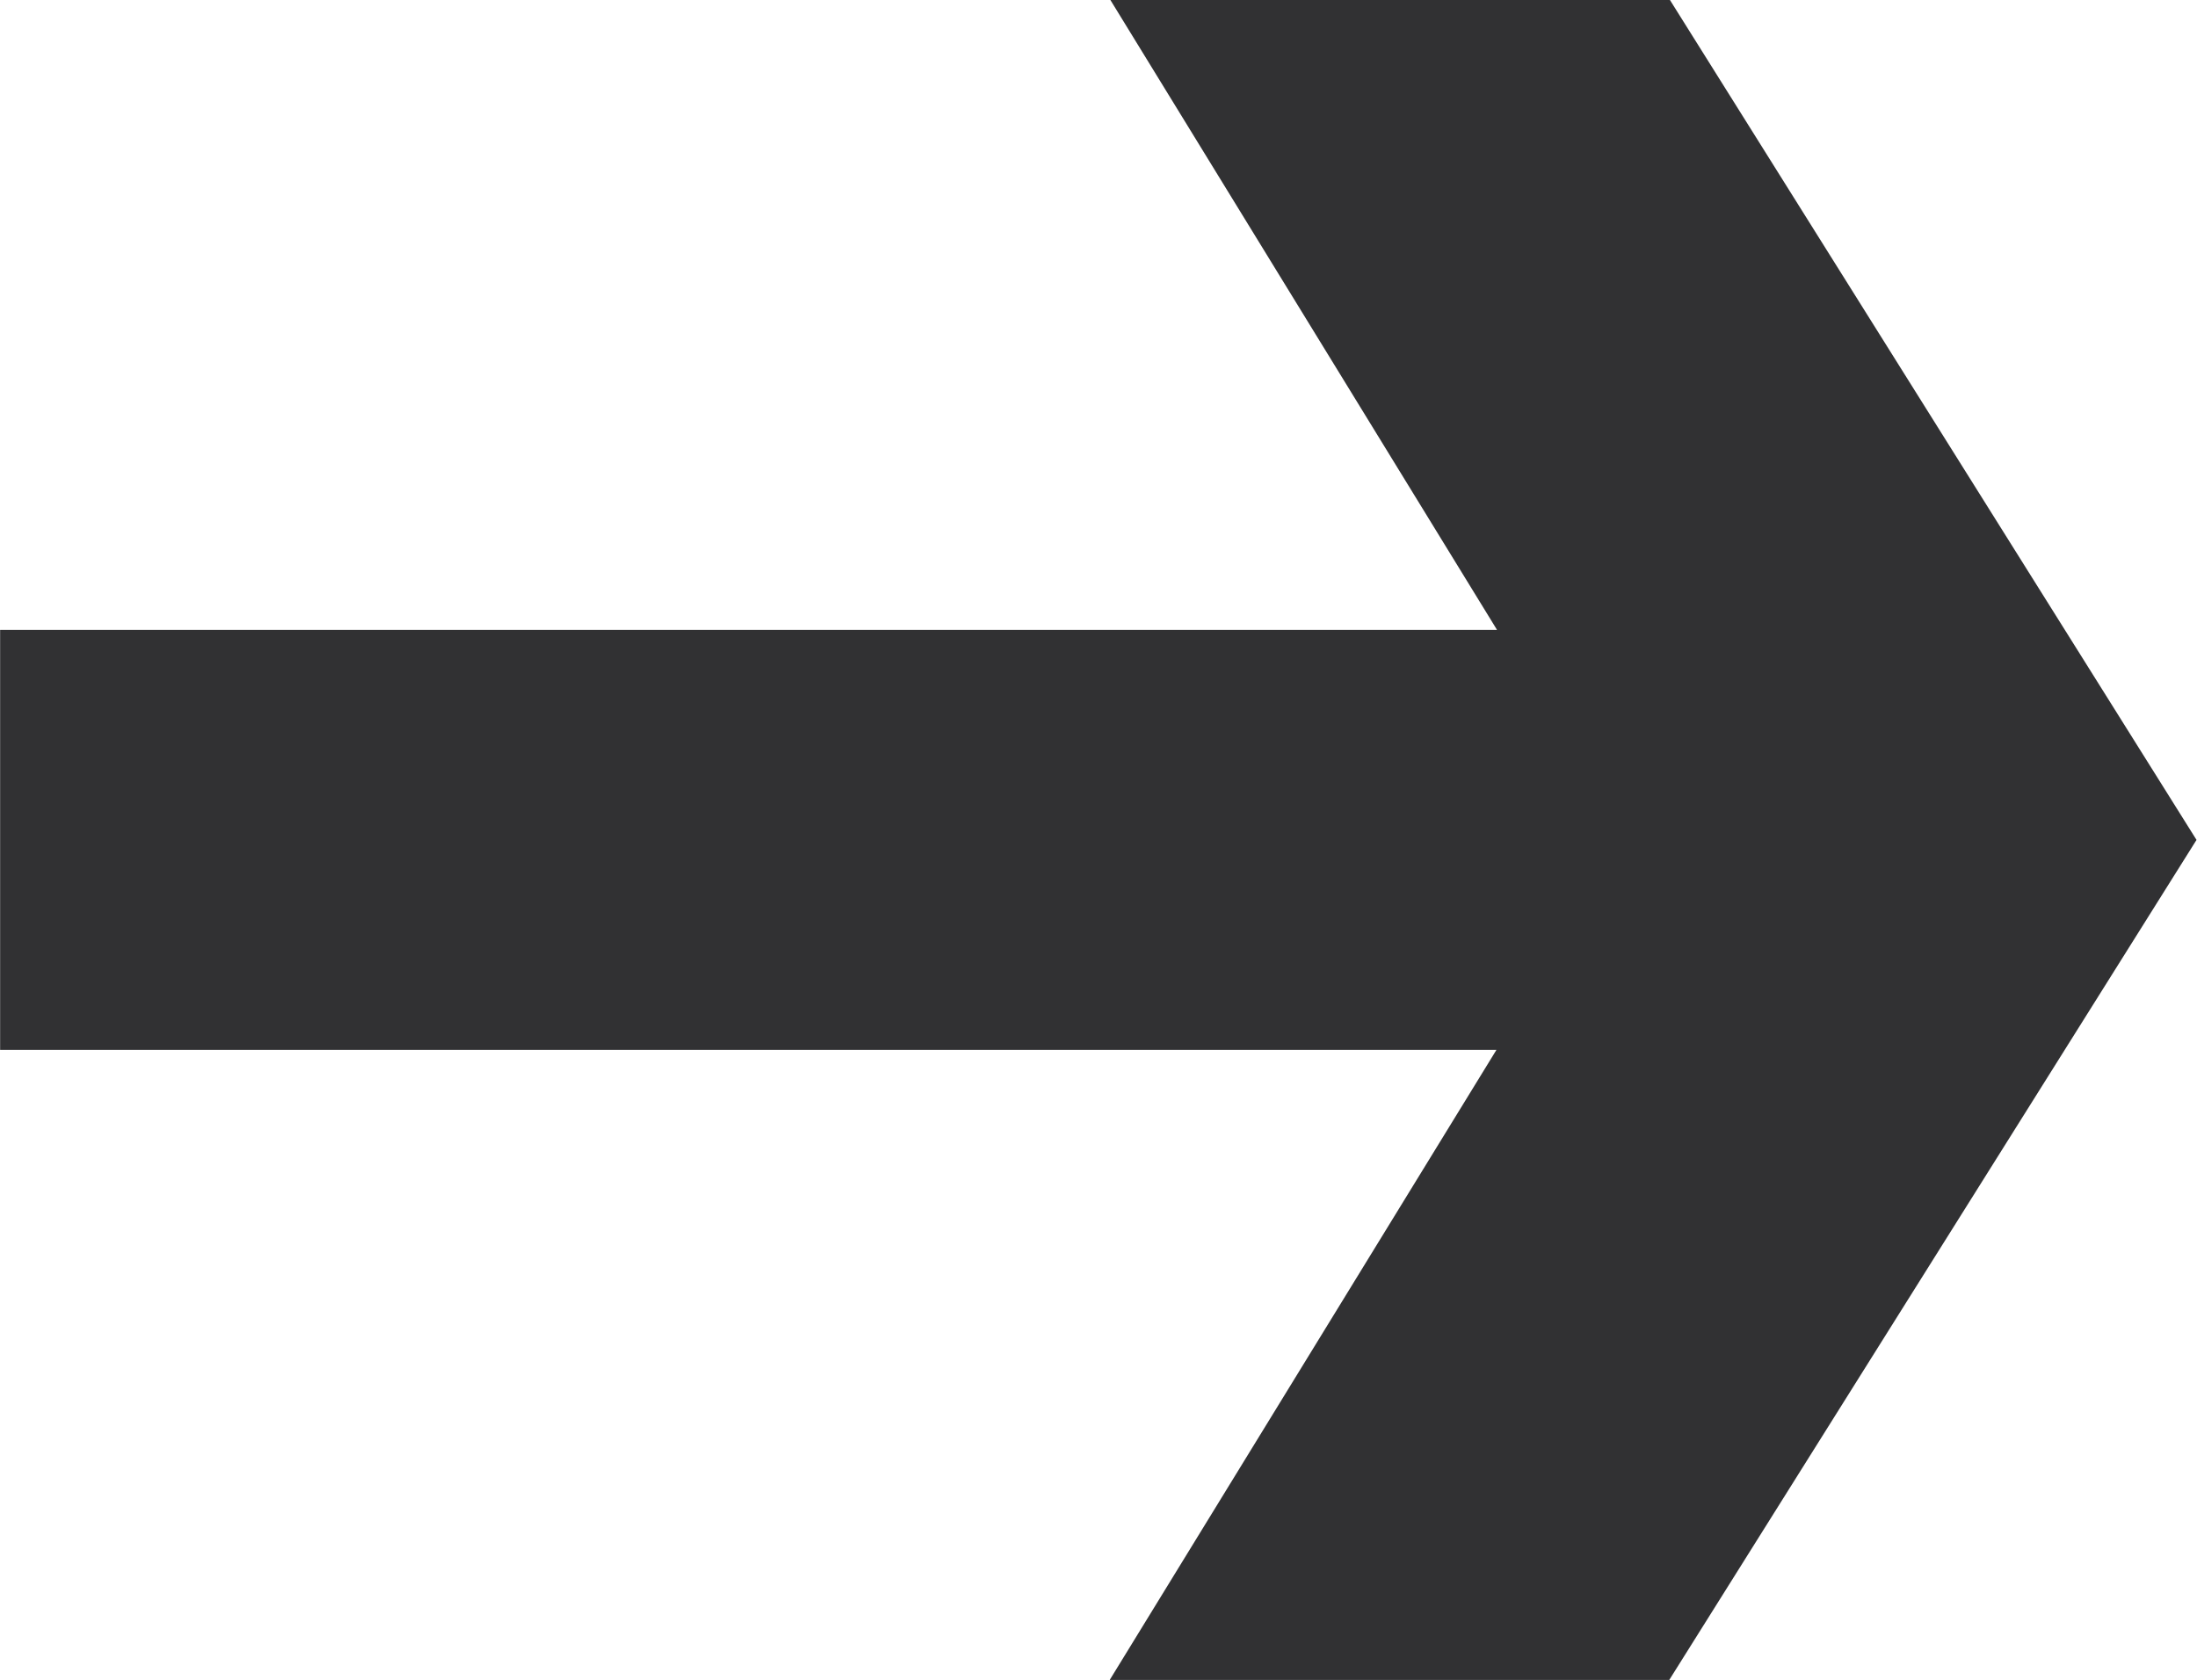
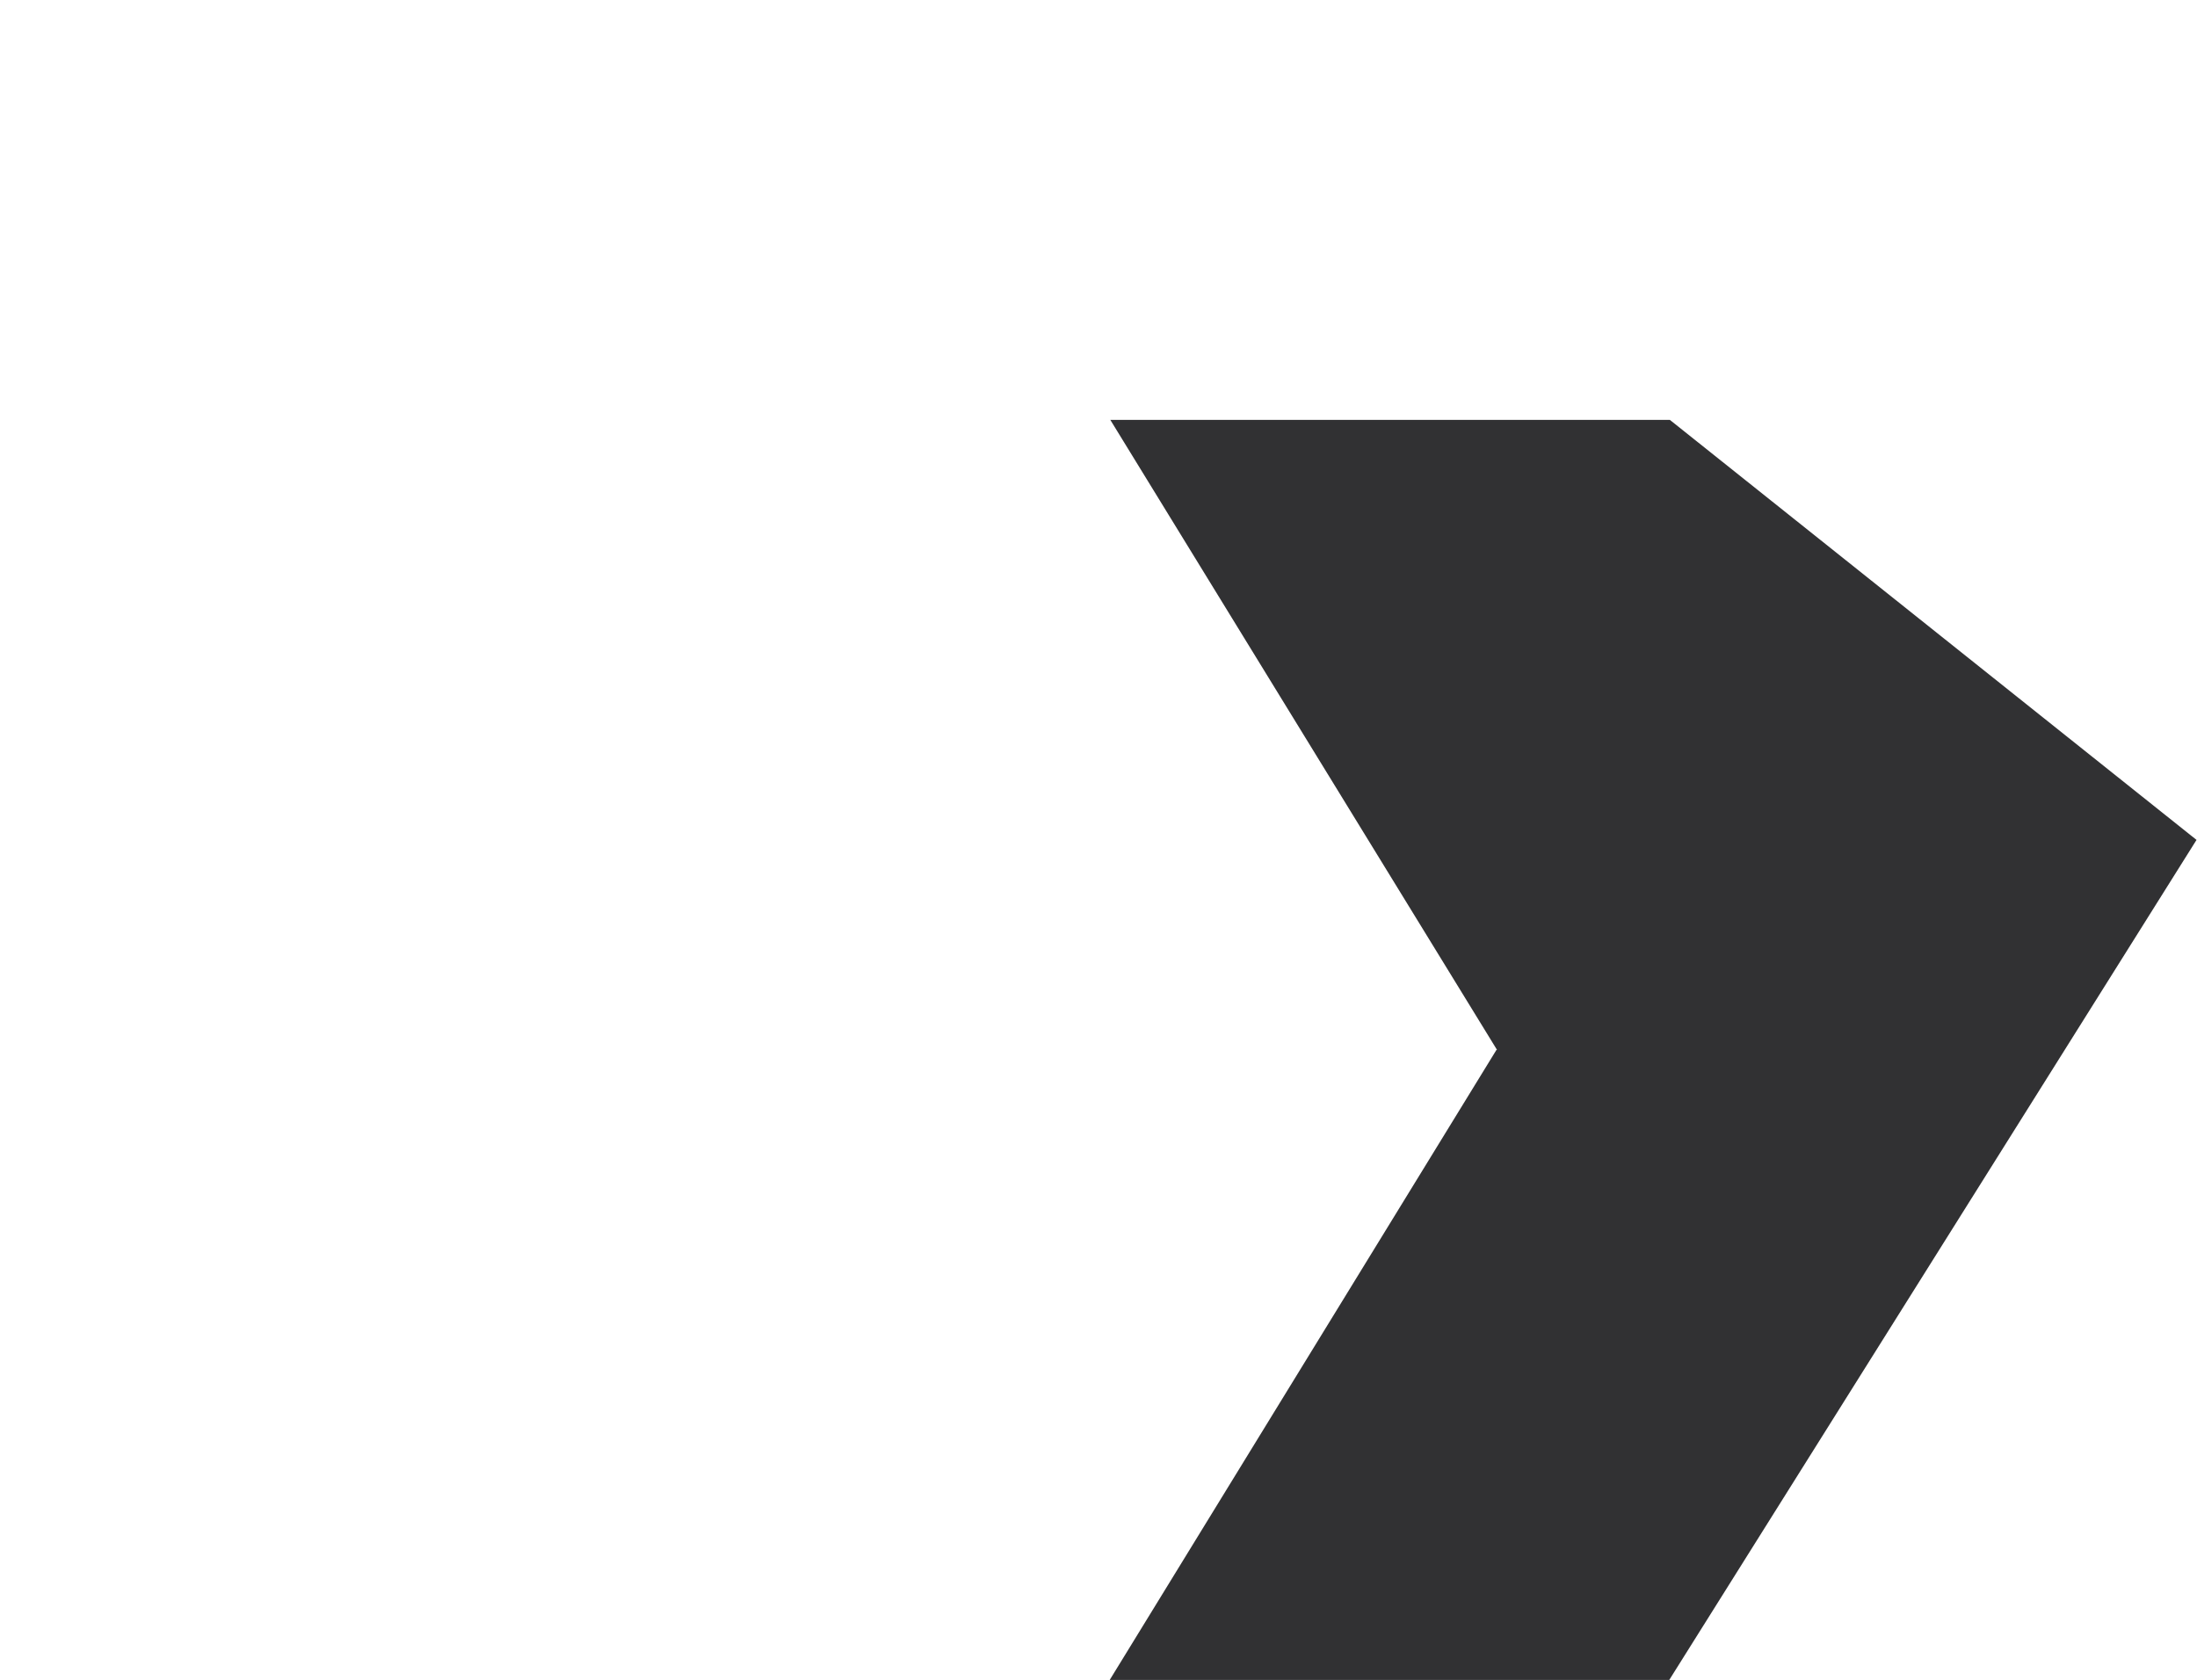
<svg xmlns="http://www.w3.org/2000/svg" width="18.305" height="14" viewBox="0 0 18.305 14">
  <g transform="translate(-166.399 -1698.343)">
-     <path d="M184.7,1705.342l-4.393,7h-4.662l3.222-5.25H166.4v-3.5h12.472l-3.222-5.25h4.662Z" fill="#313133" />
+     <path d="M184.7,1705.342l-4.393,7h-4.662l3.222-5.25H166.4h12.472l-3.222-5.25h4.662Z" fill="#313133" />
  </g>
</svg>